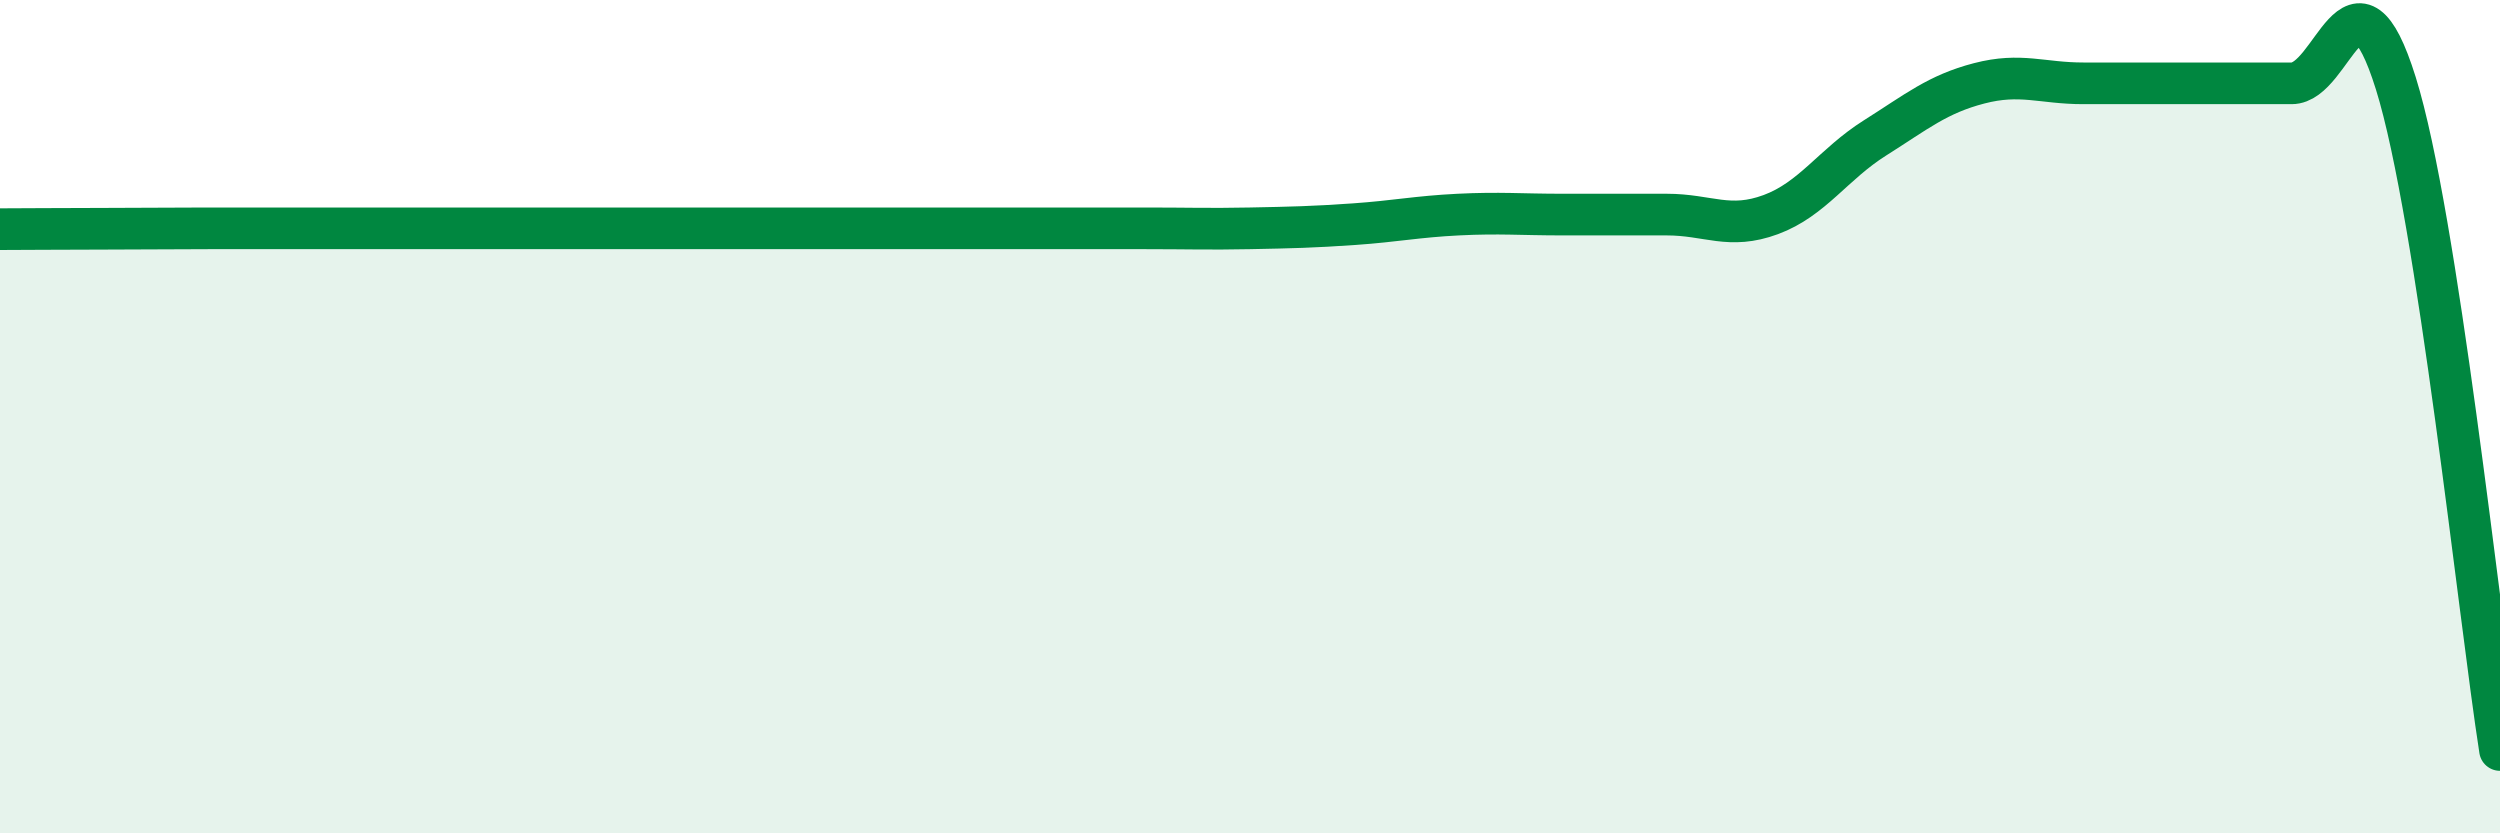
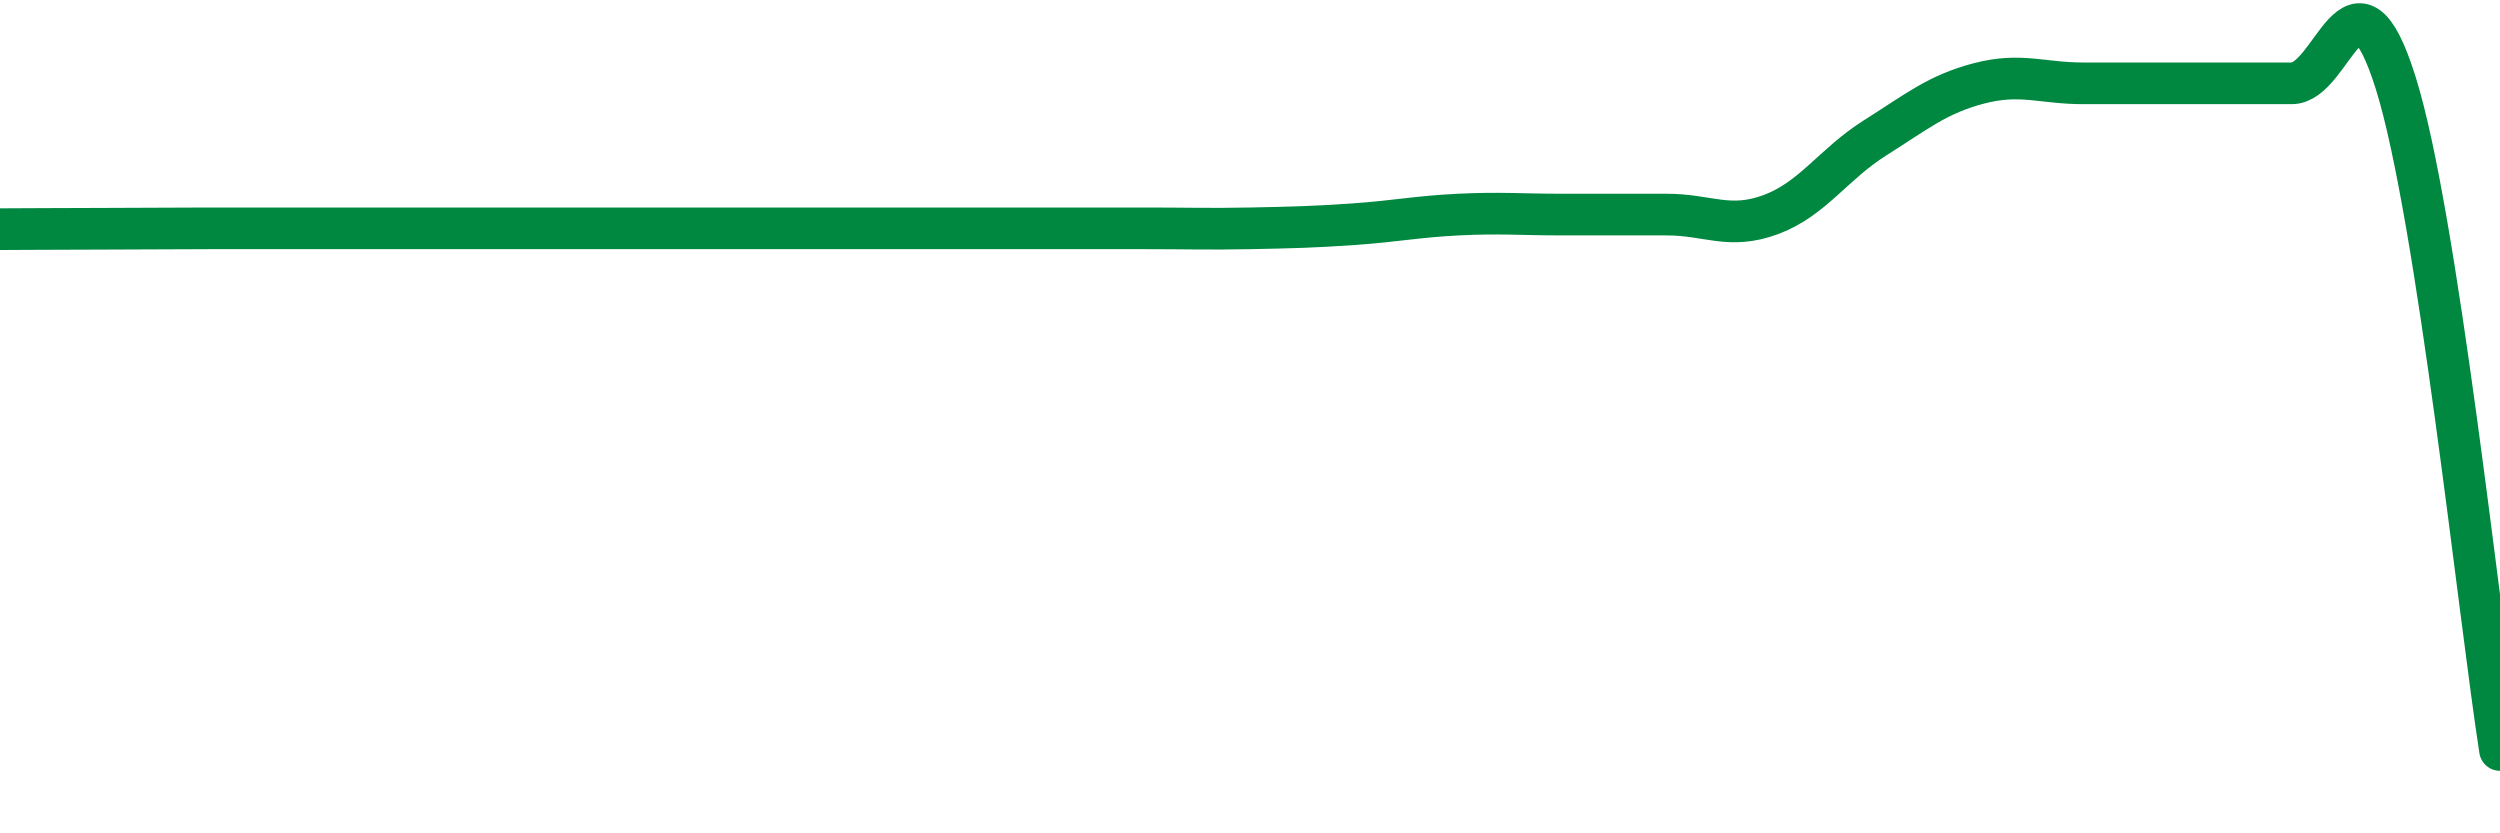
<svg xmlns="http://www.w3.org/2000/svg" width="60" height="20" viewBox="0 0 60 20">
-   <path d="M 0,5.5 C 0.5,5.5 1.5,5.49 2.5,5.49 C 3.5,5.49 4,5.48 5,5.48 C 6,5.48 6.5,5.48 7.5,5.48 C 8.5,5.48 9,5.48 10,5.48 C 11,5.48 11.5,5.48 12.5,5.48 C 13.5,5.48 14,5.48 15,5.48 C 16,5.48 16.5,5.48 17.5,5.48 C 18.5,5.48 19,5.48 20,5.48 C 21,5.48 21.5,5.48 22.5,5.48 C 23.5,5.48 24,5.48 25,5.48 C 26,5.48 26.5,5.48 27.5,5.48 C 28.5,5.48 29,5.5 30,5.48 C 31,5.46 31.5,5.45 32.5,5.38 C 33.5,5.31 34,5.2 35,5.15 C 36,5.1 36.5,5.15 37.5,5.15 C 38.5,5.15 39,5.15 40,5.15 C 41,5.15 41.5,5.52 42.5,5.15 C 43.5,4.78 44,3.94 45,3.31 C 46,2.68 46.5,2.26 47.5,2 C 48.5,1.74 49,2 50,2 C 51,2 51.5,2 52.5,2 C 53.5,2 54,2 55,2 C 56,2 56.5,-1.2 57.5,2 C 58.5,5.2 59.5,14.8 60,18L60 20L0 20Z" fill="#008740" opacity="0.1" stroke-linecap="round" stroke-linejoin="round" />
  <path d="M 0,5.5 C 0.5,5.5 1.5,5.49 2.5,5.49 C 3.5,5.49 4,5.48 5,5.48 C 6,5.48 6.5,5.48 7.5,5.48 C 8.5,5.48 9,5.48 10,5.48 C 11,5.48 11.5,5.48 12.5,5.48 C 13.5,5.48 14,5.48 15,5.48 C 16,5.48 16.5,5.48 17.5,5.48 C 18.5,5.48 19,5.48 20,5.48 C 21,5.48 21.5,5.48 22.5,5.48 C 23.5,5.48 24,5.48 25,5.48 C 26,5.48 26.5,5.48 27.5,5.48 C 28.5,5.48 29,5.5 30,5.48 C 31,5.46 31.5,5.45 32.5,5.38 C 33.5,5.31 34,5.2 35,5.15 C 36,5.1 36.5,5.15 37.5,5.15 C 38.5,5.15 39,5.15 40,5.15 C 41,5.15 41.5,5.52 42.5,5.15 C 43.5,4.78 44,3.94 45,3.31 C 46,2.68 46.5,2.26 47.5,2 C 48.5,1.74 49,2 50,2 C 51,2 51.5,2 52.5,2 C 53.5,2 54,2 55,2 C 56,2 56.5,-1.2 57.5,2 C 58.5,5.2 59.5,14.8 60,18" stroke="#008740" stroke-width="1" fill="none" stroke-linecap="round" stroke-linejoin="round" />
</svg>